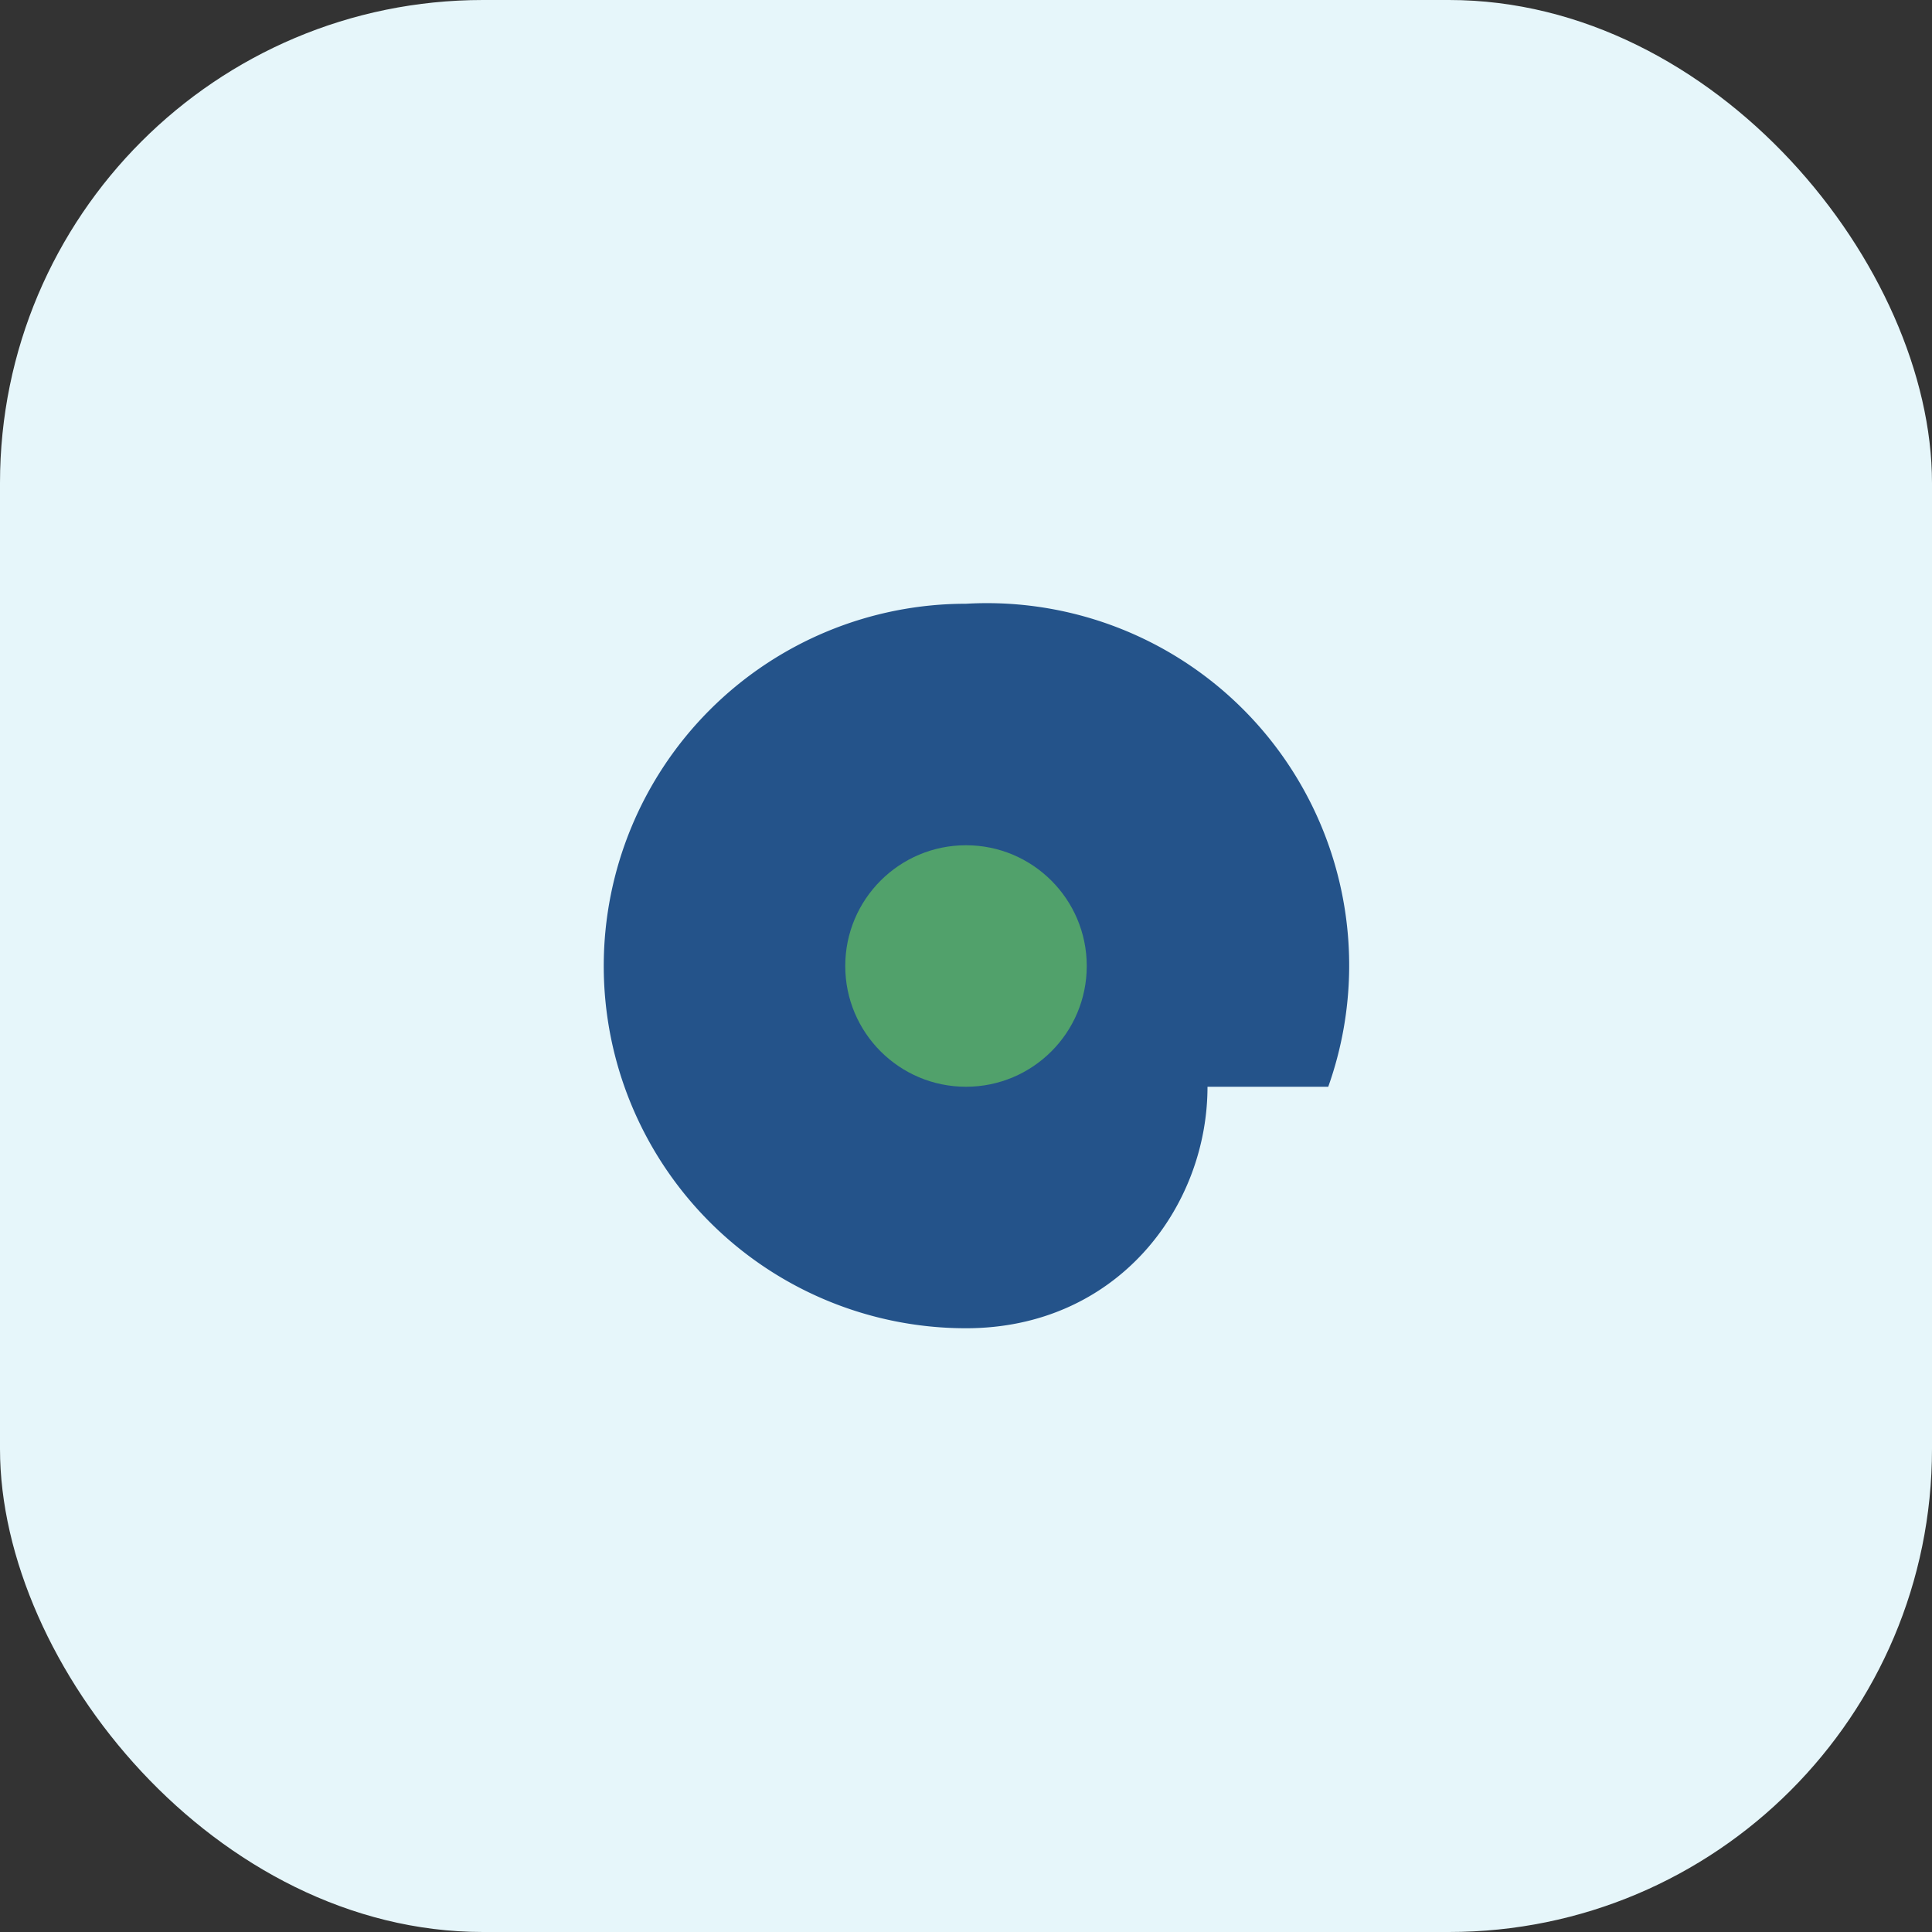
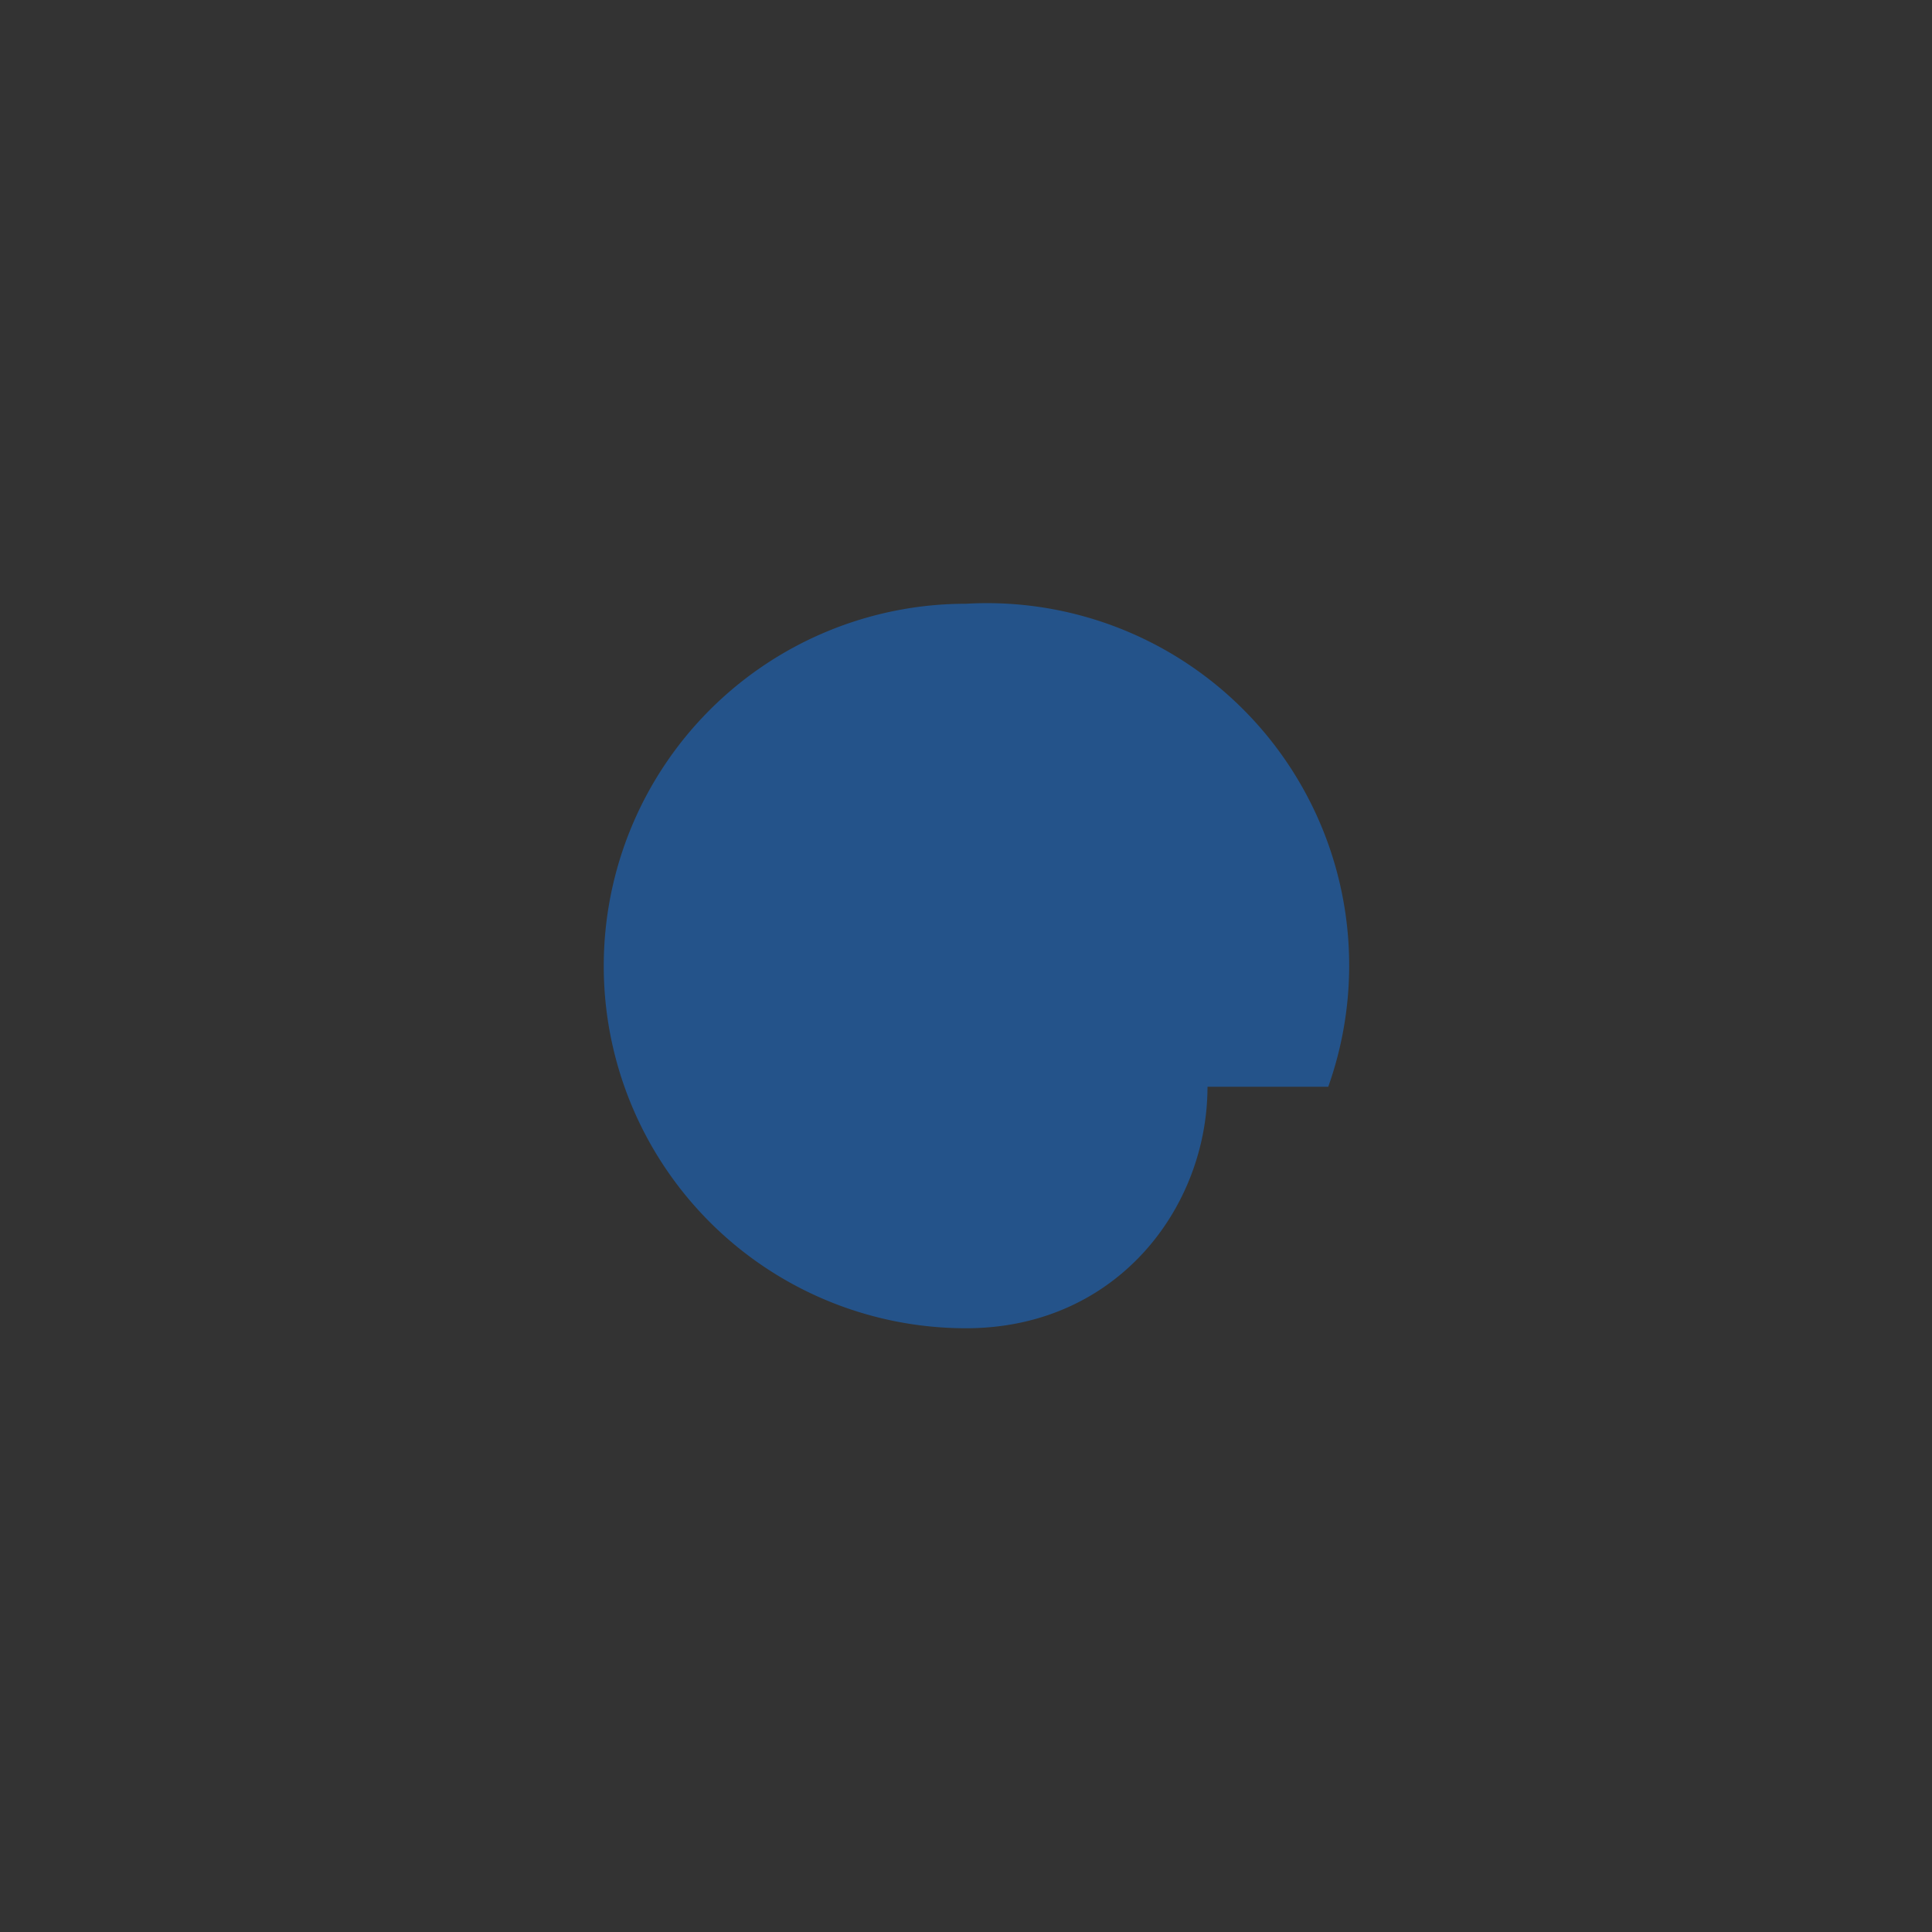
<svg xmlns="http://www.w3.org/2000/svg" width="32" height="32" viewBox="0 0 32 32">
  <rect x="0" y="0" width="32" height="32" fill="#333333" stroke="none" />
-   <rect width="32" height="32" rx="8" fill="#E6F6FA" />
  <path d="M16 10a6 6 0 0 0 0 12c2.5 0 4-2 4-4h2a6 6 0 0 0-6-8z" fill="#24538A" />
-   <circle cx="16" cy="16" r="2" fill="#51A16B" />
</svg>